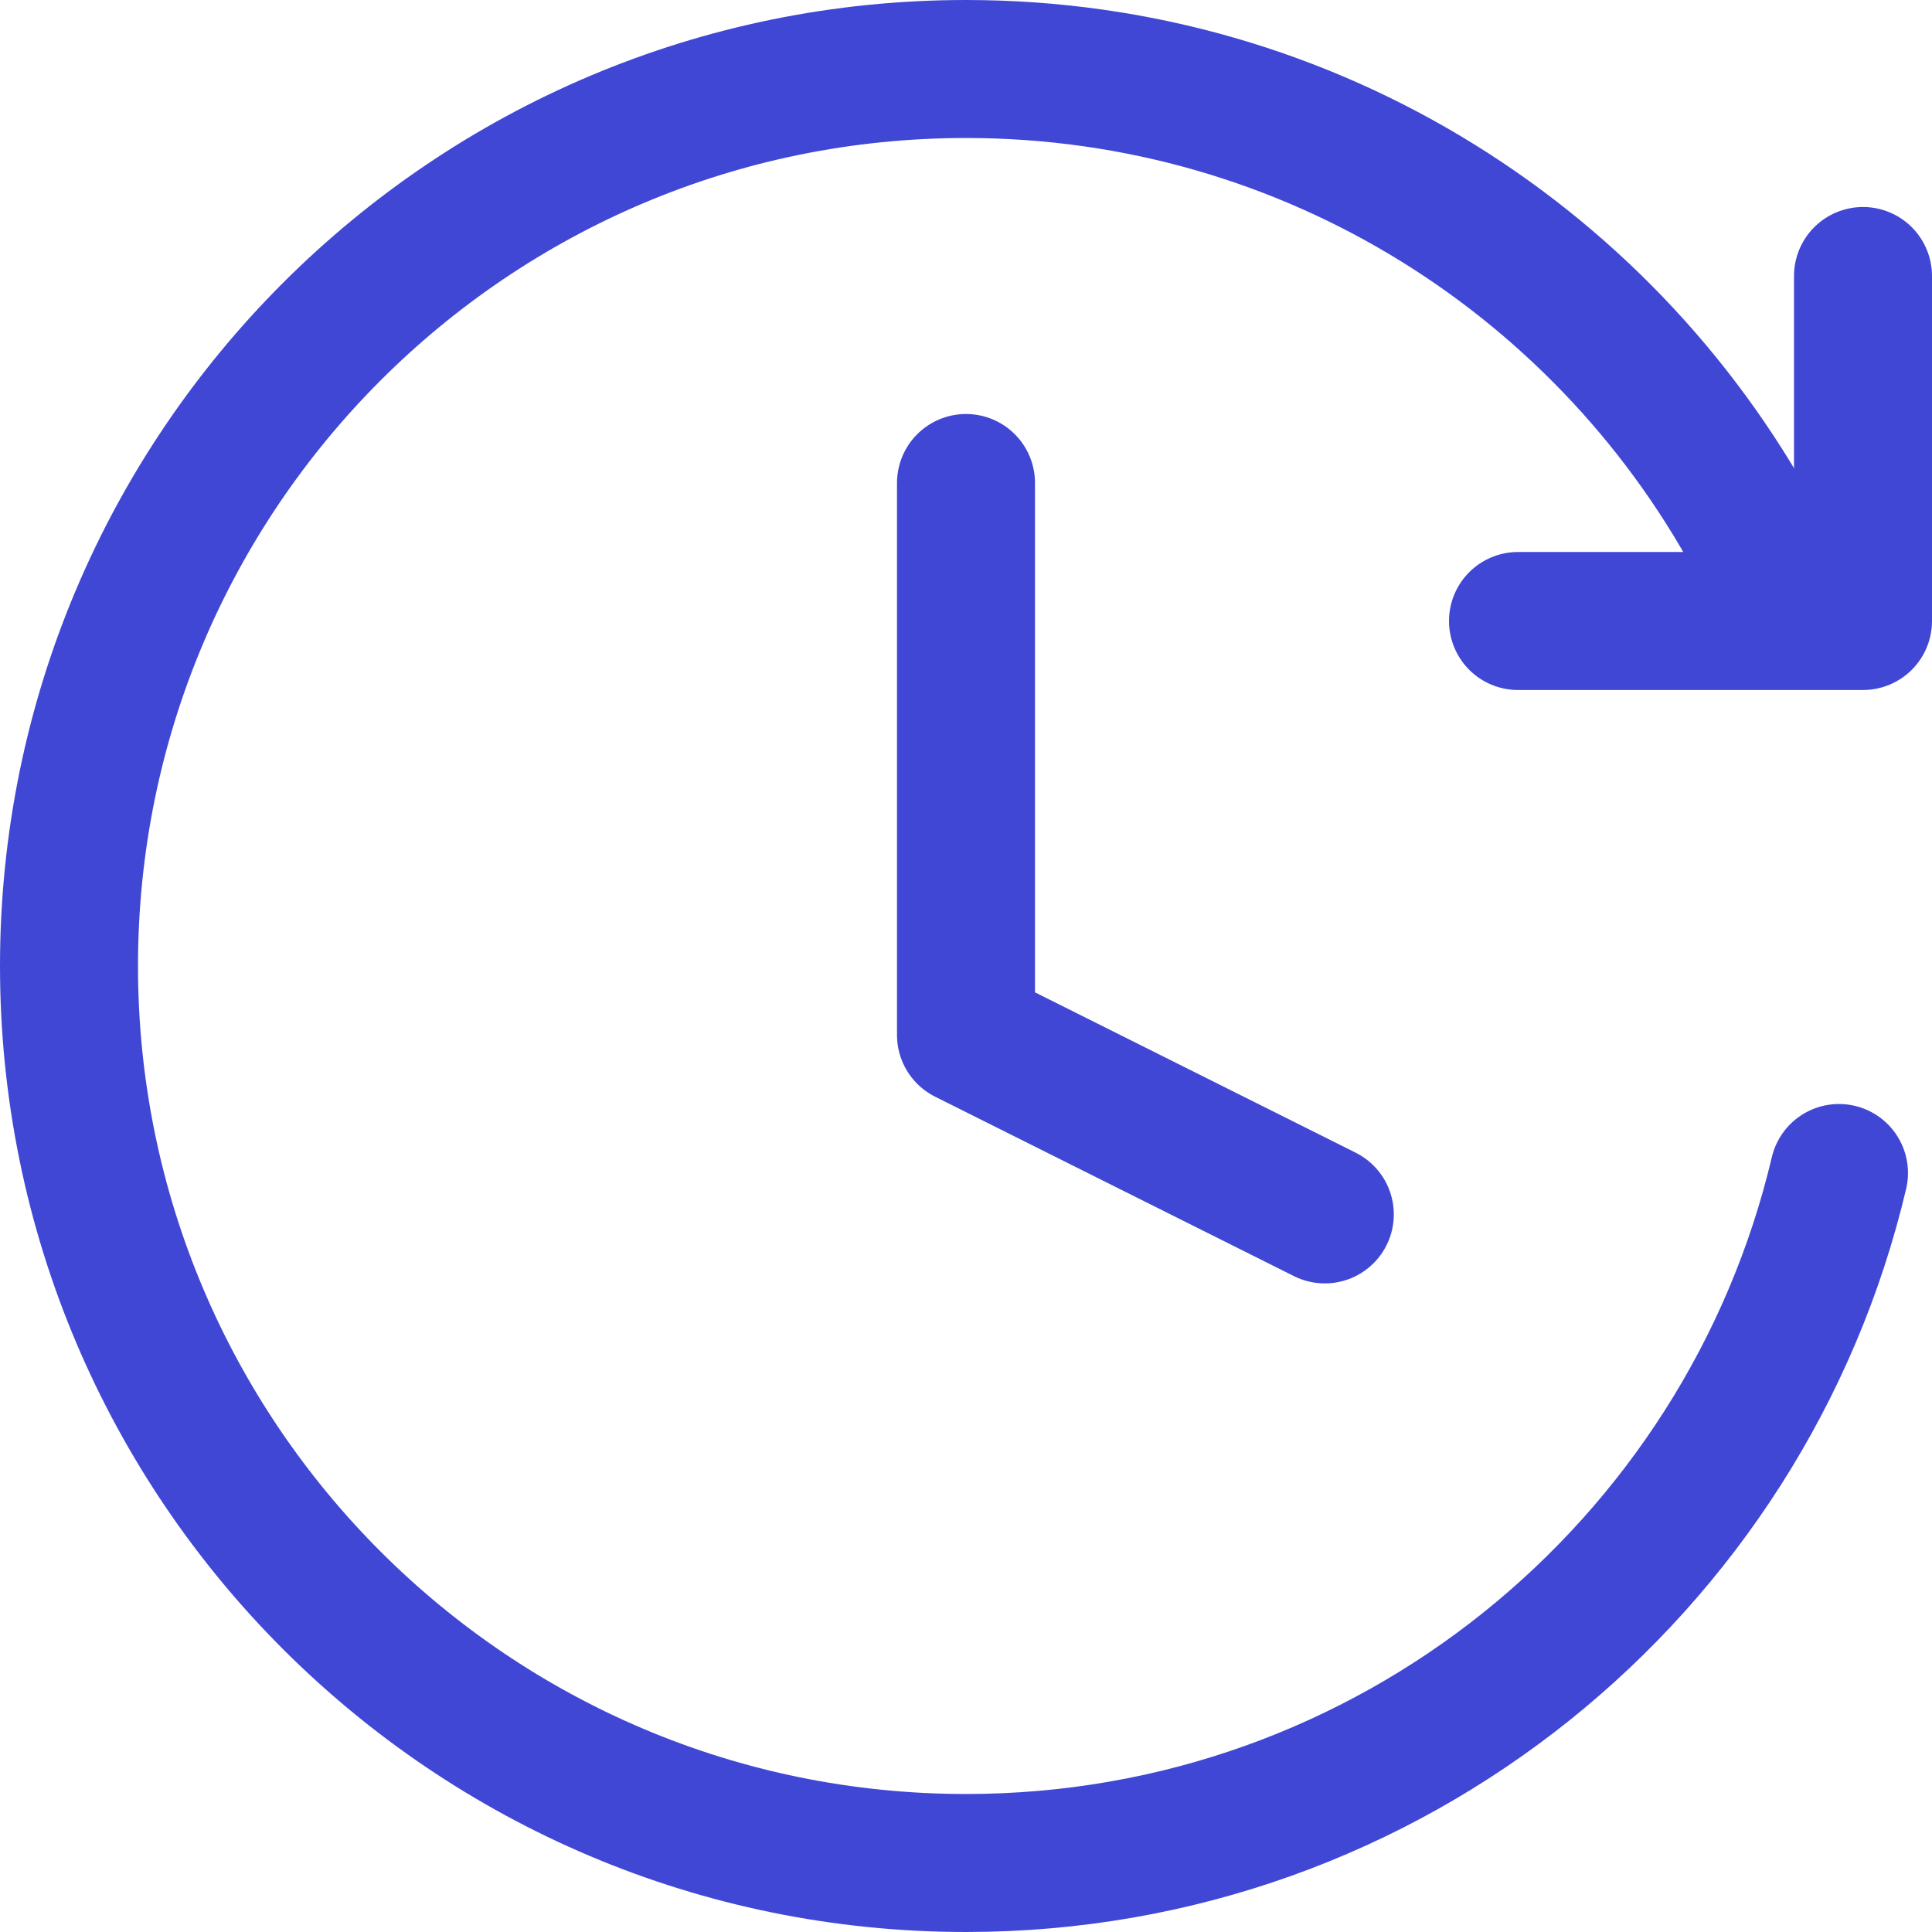
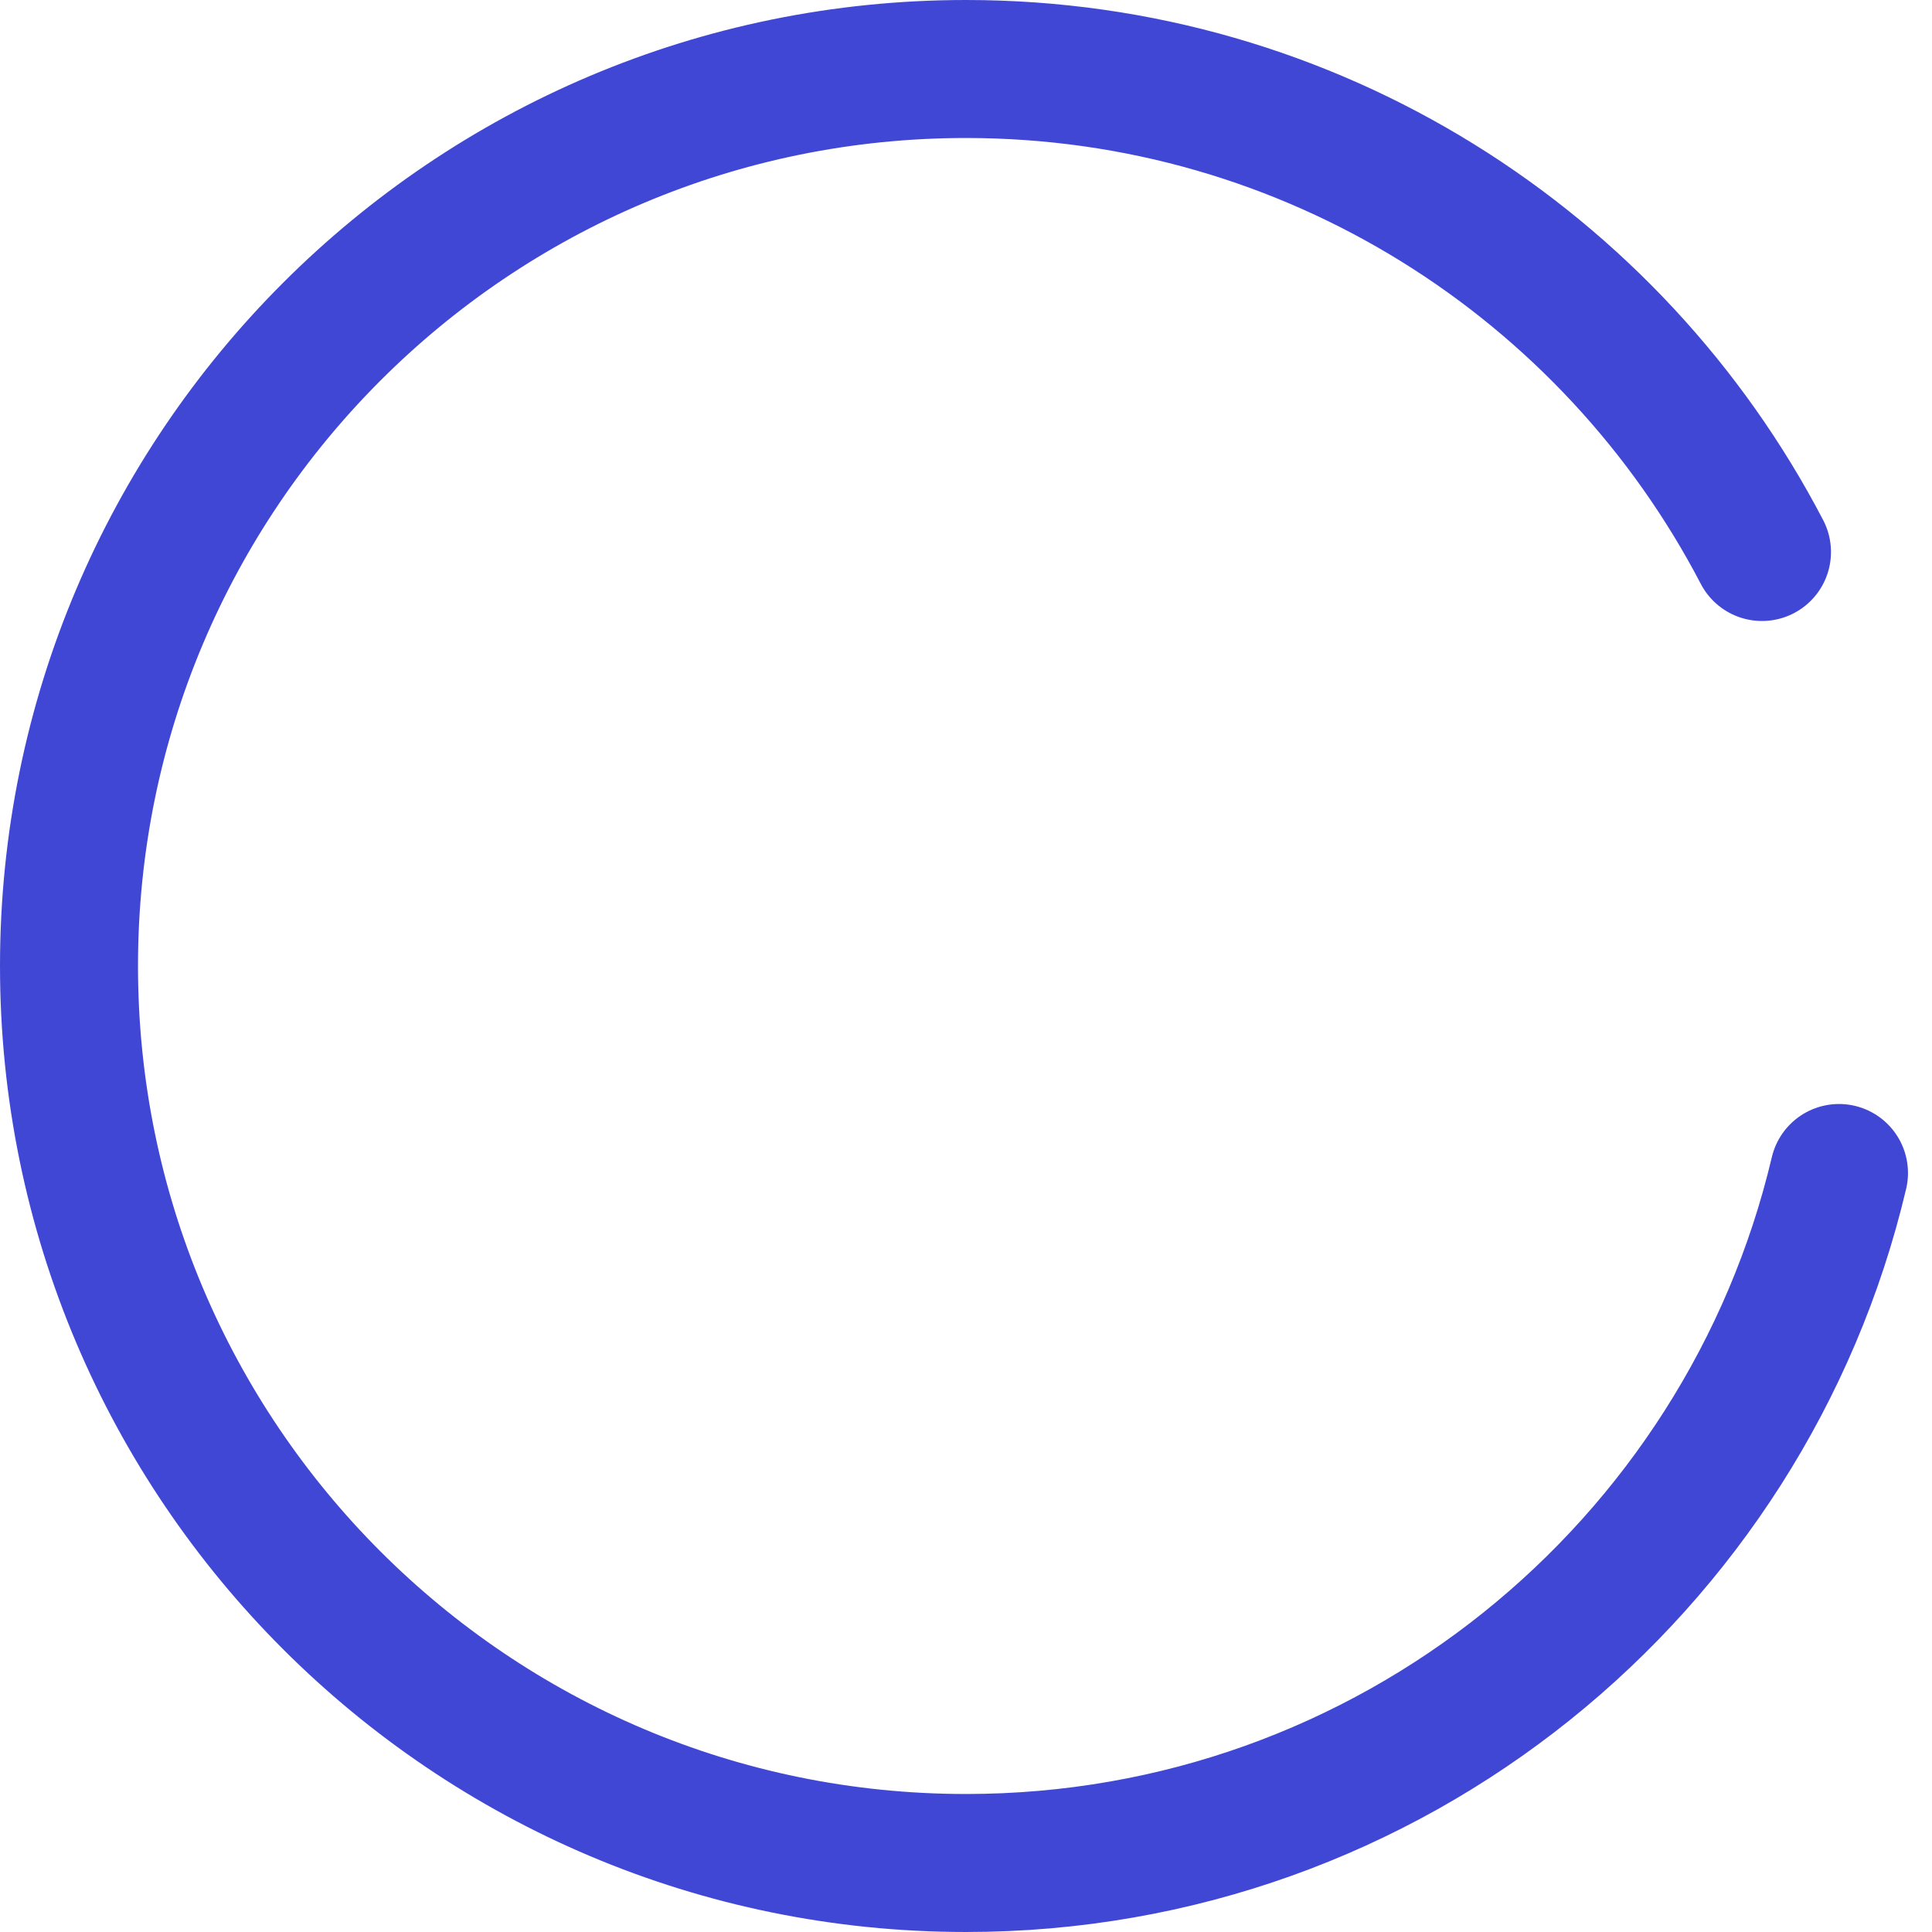
<svg xmlns="http://www.w3.org/2000/svg" fill="none" viewBox="0 0 14 14" id="Fastforward-Clock--Streamline-Core">
  <desc>Fastforward Clock Streamline Icon: https://streamlinehq.com</desc>
  <g id="fastforward-clock--time-clock-reset-stopwatch-circle-measure-loading">
-     <path id="Vector" stroke="#4147d5" stroke-linecap="round" stroke-linejoin="round" d="M7 3.5v4l2.6 1.3" stroke-width="1" />
    <path id="Ellipse 1115" stroke="#4147d5" stroke-linecap="round" d="M13.326 8.5c-0.677 2.867 -3.252 5 -6.326 5C3.41 13.5 0.5 10.59 0.5 7 0.5 3.41 3.41 0.5 7 0.5c2.508 0 4.684 1.42 5.768 3.5" stroke-width="1" />
-     <path id="Vector_2" stroke="#4147d5" stroke-linecap="round" stroke-linejoin="round" d="M13.5 2v2.5H11" stroke-width="1" />
  </g>
</svg>